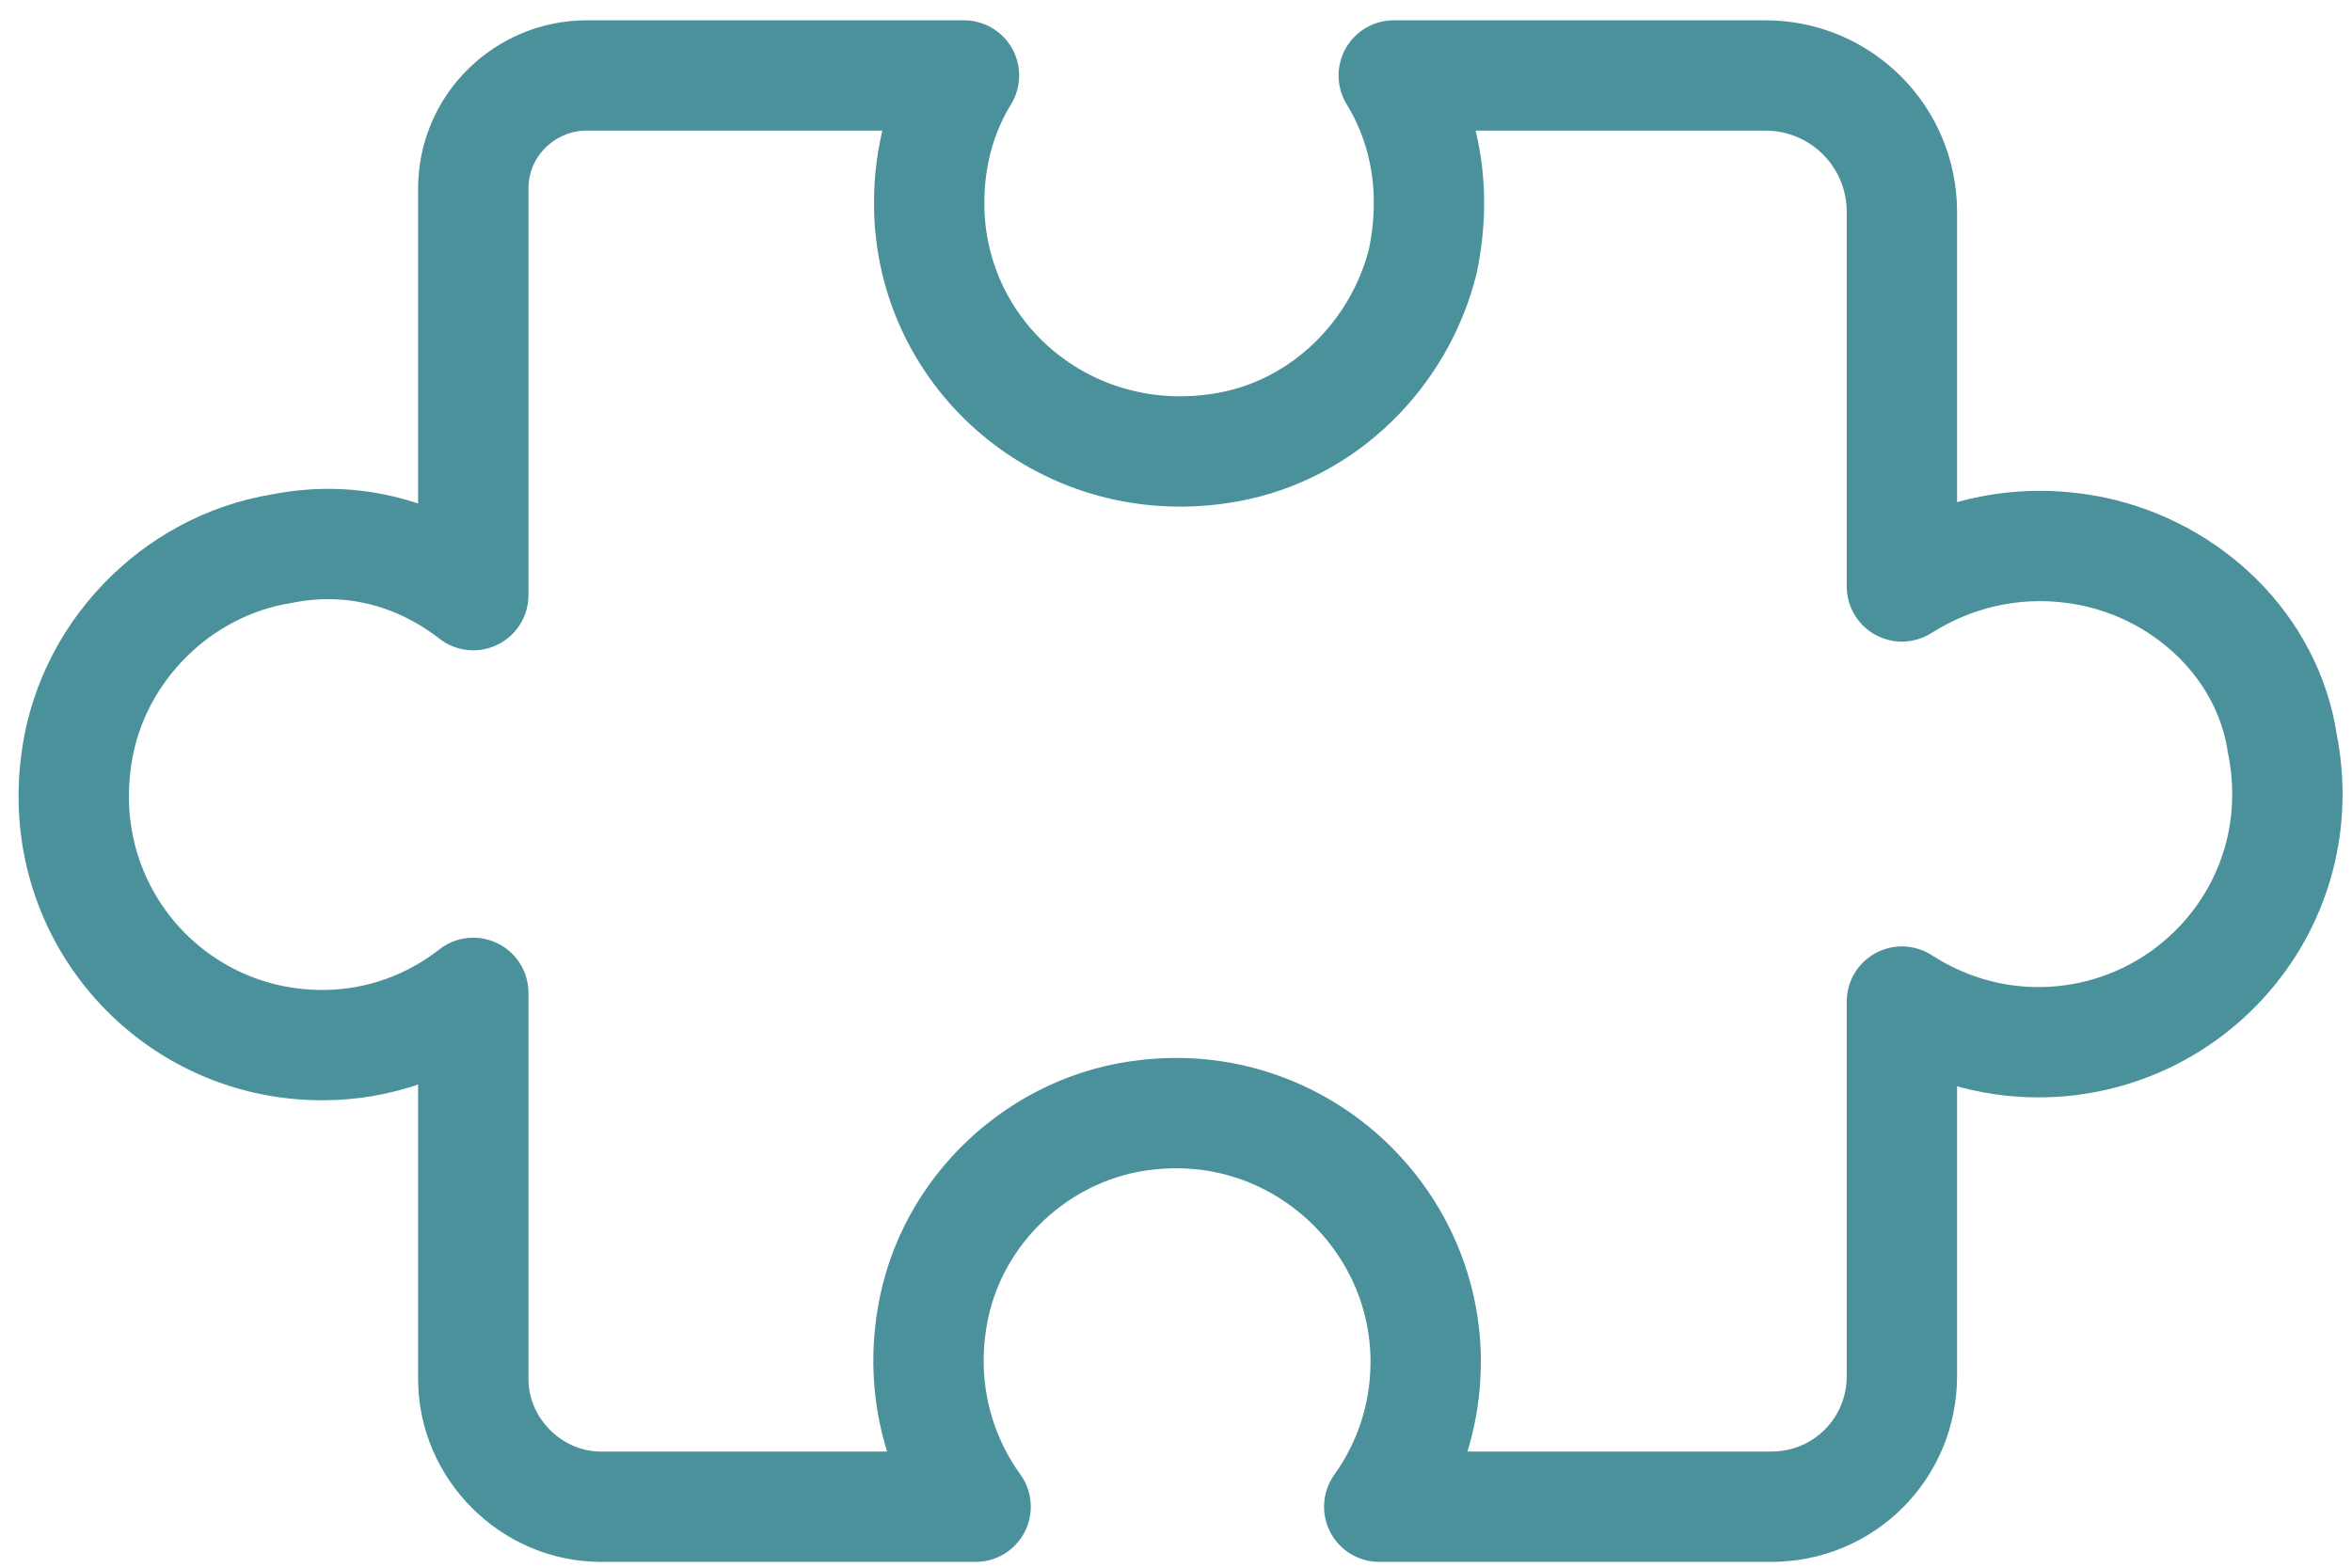
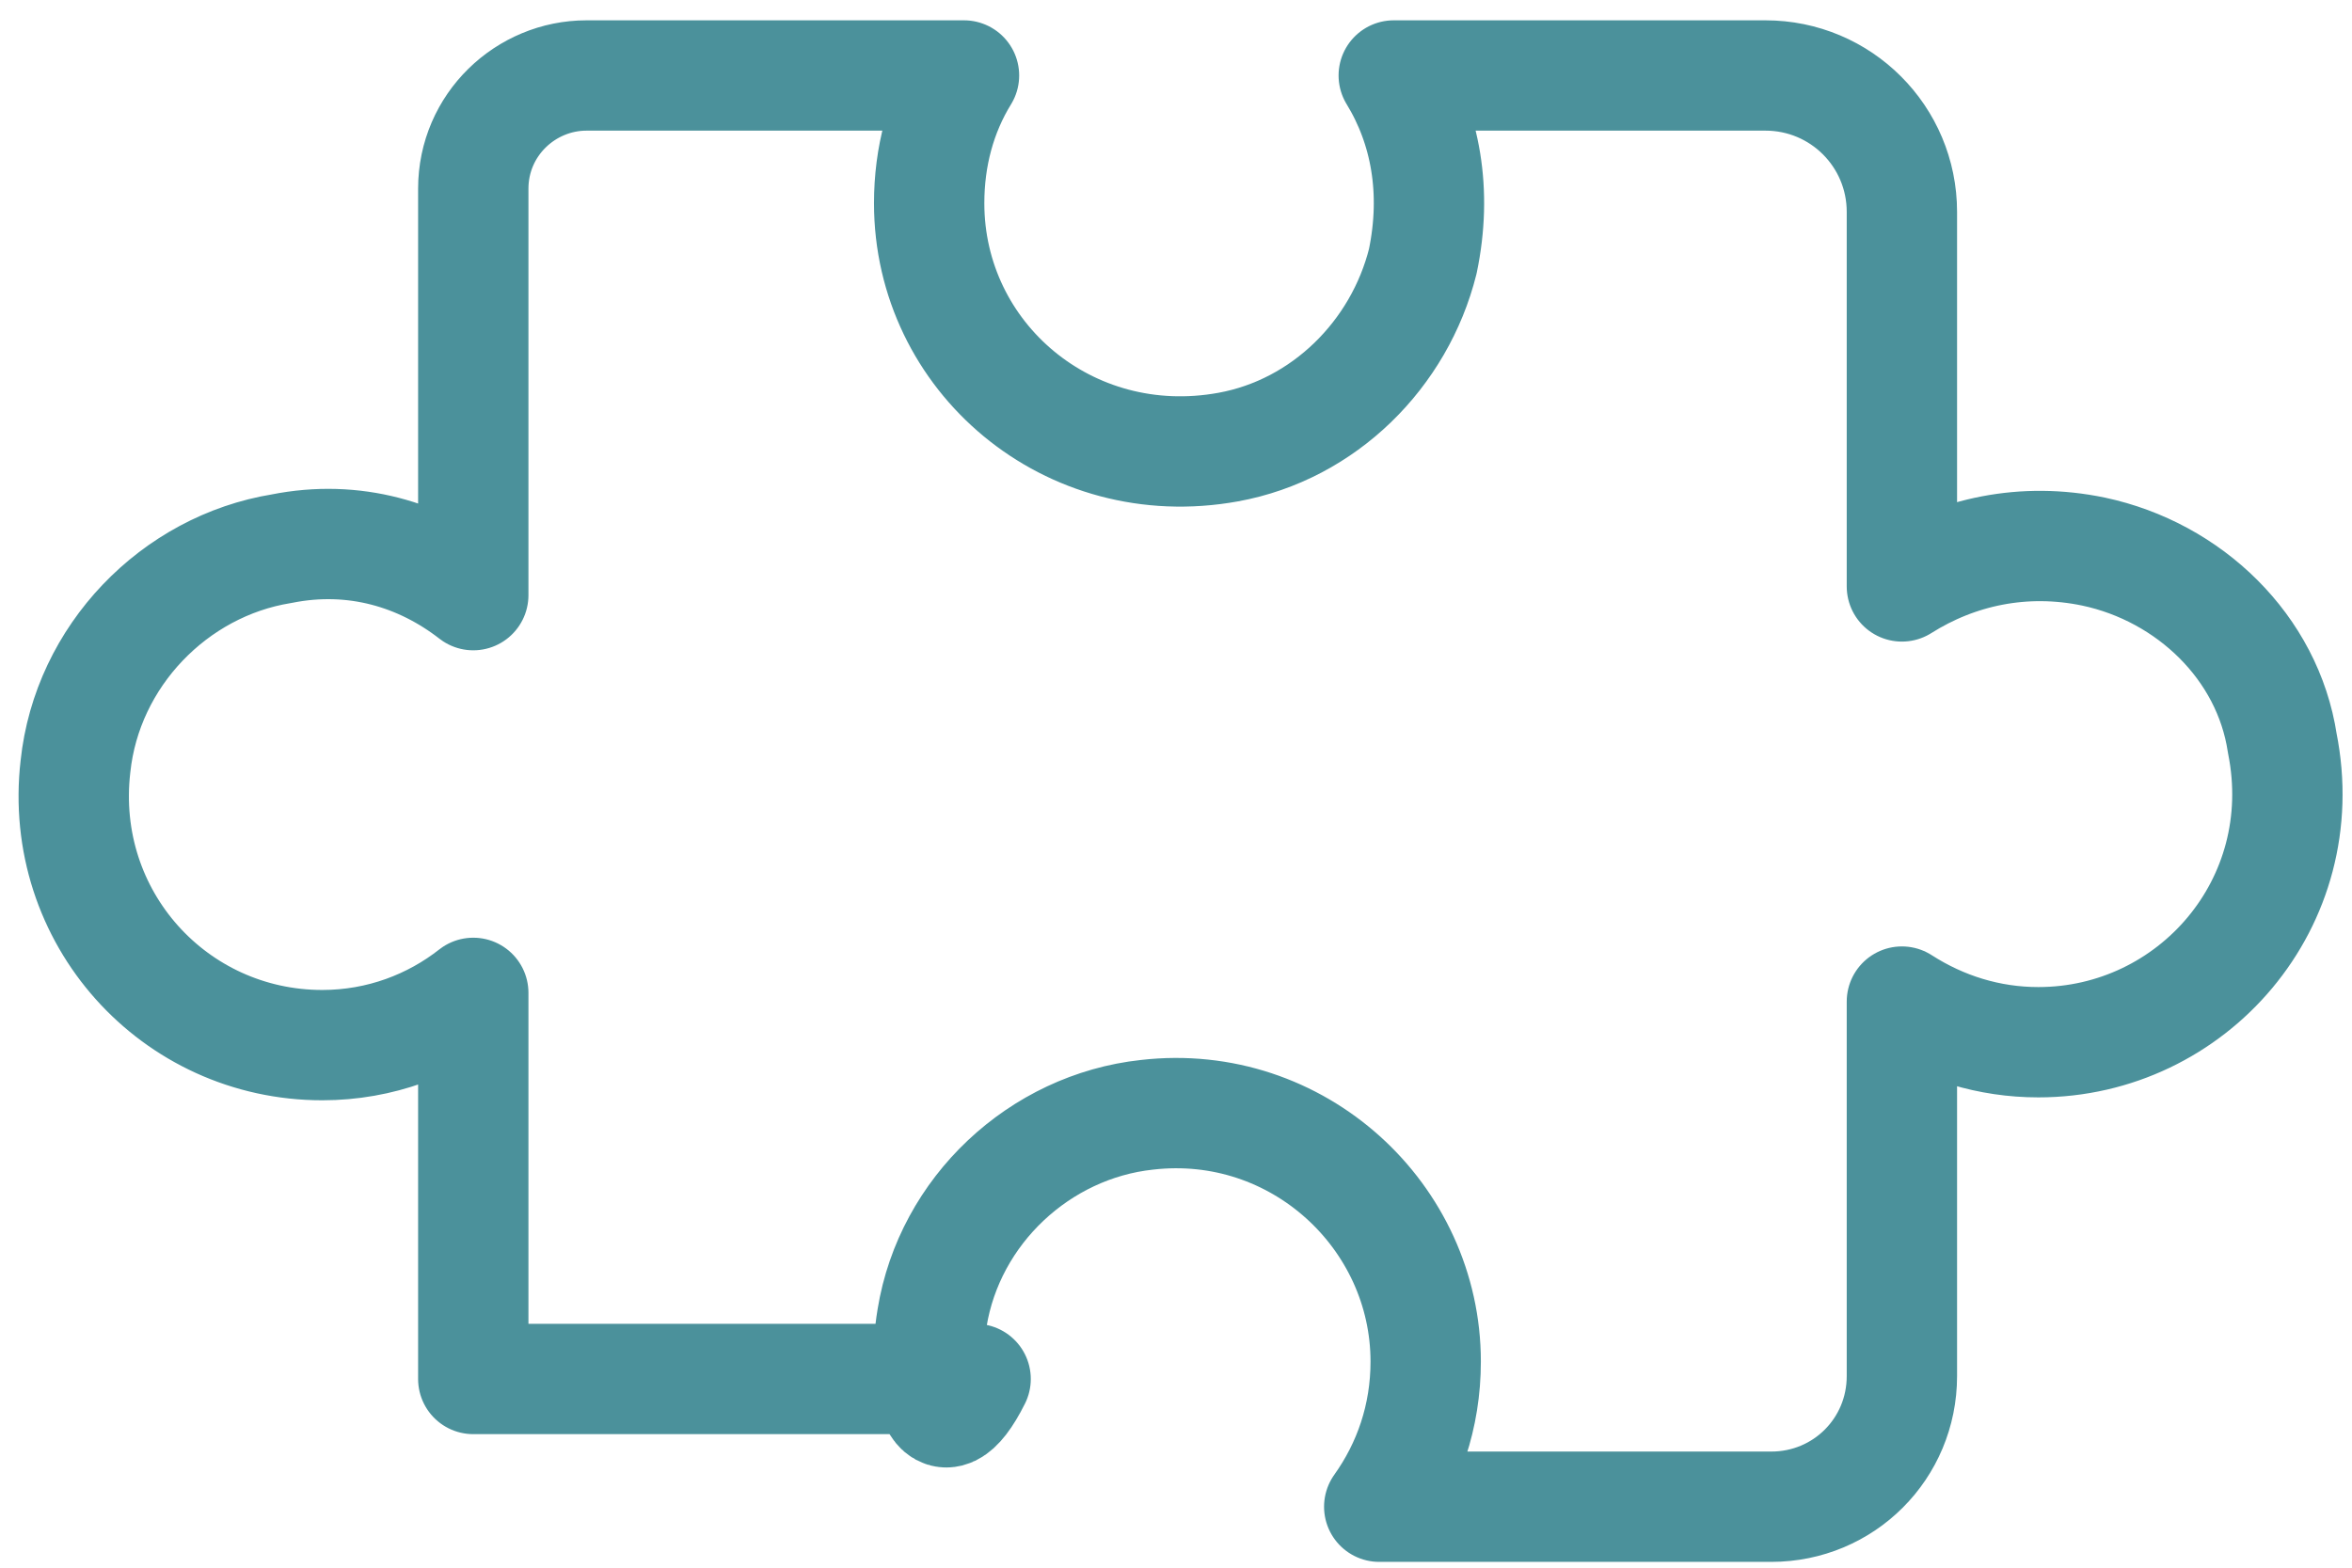
<svg xmlns="http://www.w3.org/2000/svg" width="81" height="54" viewBox="0 0 81 54" fill="none">
-   <path d="M72.099 19C69.699 18.5 67.399 19 65.499 20.2V7.3C65.499 4.7 63.399 2.6 60.799 2.6H47.999C49.099 4.4 49.499 6.6 48.999 9C48.199 12.2 45.599 14.8 42.299 15.4C36.799 16.4 31.999 12.3 31.999 7C31.999 5.4 32.399 3.9 33.199 2.6H20.199C18.099 2.6 16.299 4.3 16.299 6.5V20.5C14.499 19.1 12.199 18.4 9.699 18.9C5.999 19.5 2.999 22.6 2.599 26.4C1.999 31.6 5.999 36 11.099 36C13.099 36 14.899 35.3 16.299 34.2V47.5C16.299 49.9 18.299 51.9 20.699 51.9H33.599C32.299 50.1 31.699 47.8 32.099 45.4C32.699 41.7 35.799 38.8 39.499 38.4C44.699 37.8 49.099 41.9 49.099 46.9C49.099 48.8 48.499 50.5 47.499 51.9H60.999C63.499 51.9 65.499 49.9 65.499 47.4V34.5C66.899 35.4 68.499 35.9 70.199 35.9C75.499 35.9 79.699 31.1 78.599 25.6C78.099 22.3 75.399 19.7 72.099 19Z" stroke="#4B919B" stroke-width="3.8" stroke-miterlimit="10" stroke-linejoin="round" />
+   <path d="M72.099 19C69.699 18.5 67.399 19 65.499 20.2V7.3C65.499 4.7 63.399 2.6 60.799 2.6H47.999C49.099 4.4 49.499 6.6 48.999 9C48.199 12.2 45.599 14.8 42.299 15.4C36.799 16.4 31.999 12.3 31.999 7C31.999 5.4 32.399 3.9 33.199 2.6H20.199C18.099 2.6 16.299 4.3 16.299 6.5V20.5C14.499 19.1 12.199 18.4 9.699 18.9C5.999 19.5 2.999 22.6 2.599 26.4C1.999 31.6 5.999 36 11.099 36C13.099 36 14.899 35.3 16.299 34.2V47.5H33.599C32.299 50.1 31.699 47.8 32.099 45.4C32.699 41.7 35.799 38.8 39.499 38.4C44.699 37.8 49.099 41.9 49.099 46.9C49.099 48.8 48.499 50.5 47.499 51.9H60.999C63.499 51.9 65.499 49.9 65.499 47.4V34.5C66.899 35.4 68.499 35.9 70.199 35.9C75.499 35.9 79.699 31.1 78.599 25.6C78.099 22.3 75.399 19.7 72.099 19Z" stroke="#4B919B" stroke-width="3.8" stroke-miterlimit="10" stroke-linejoin="round" />
</svg>